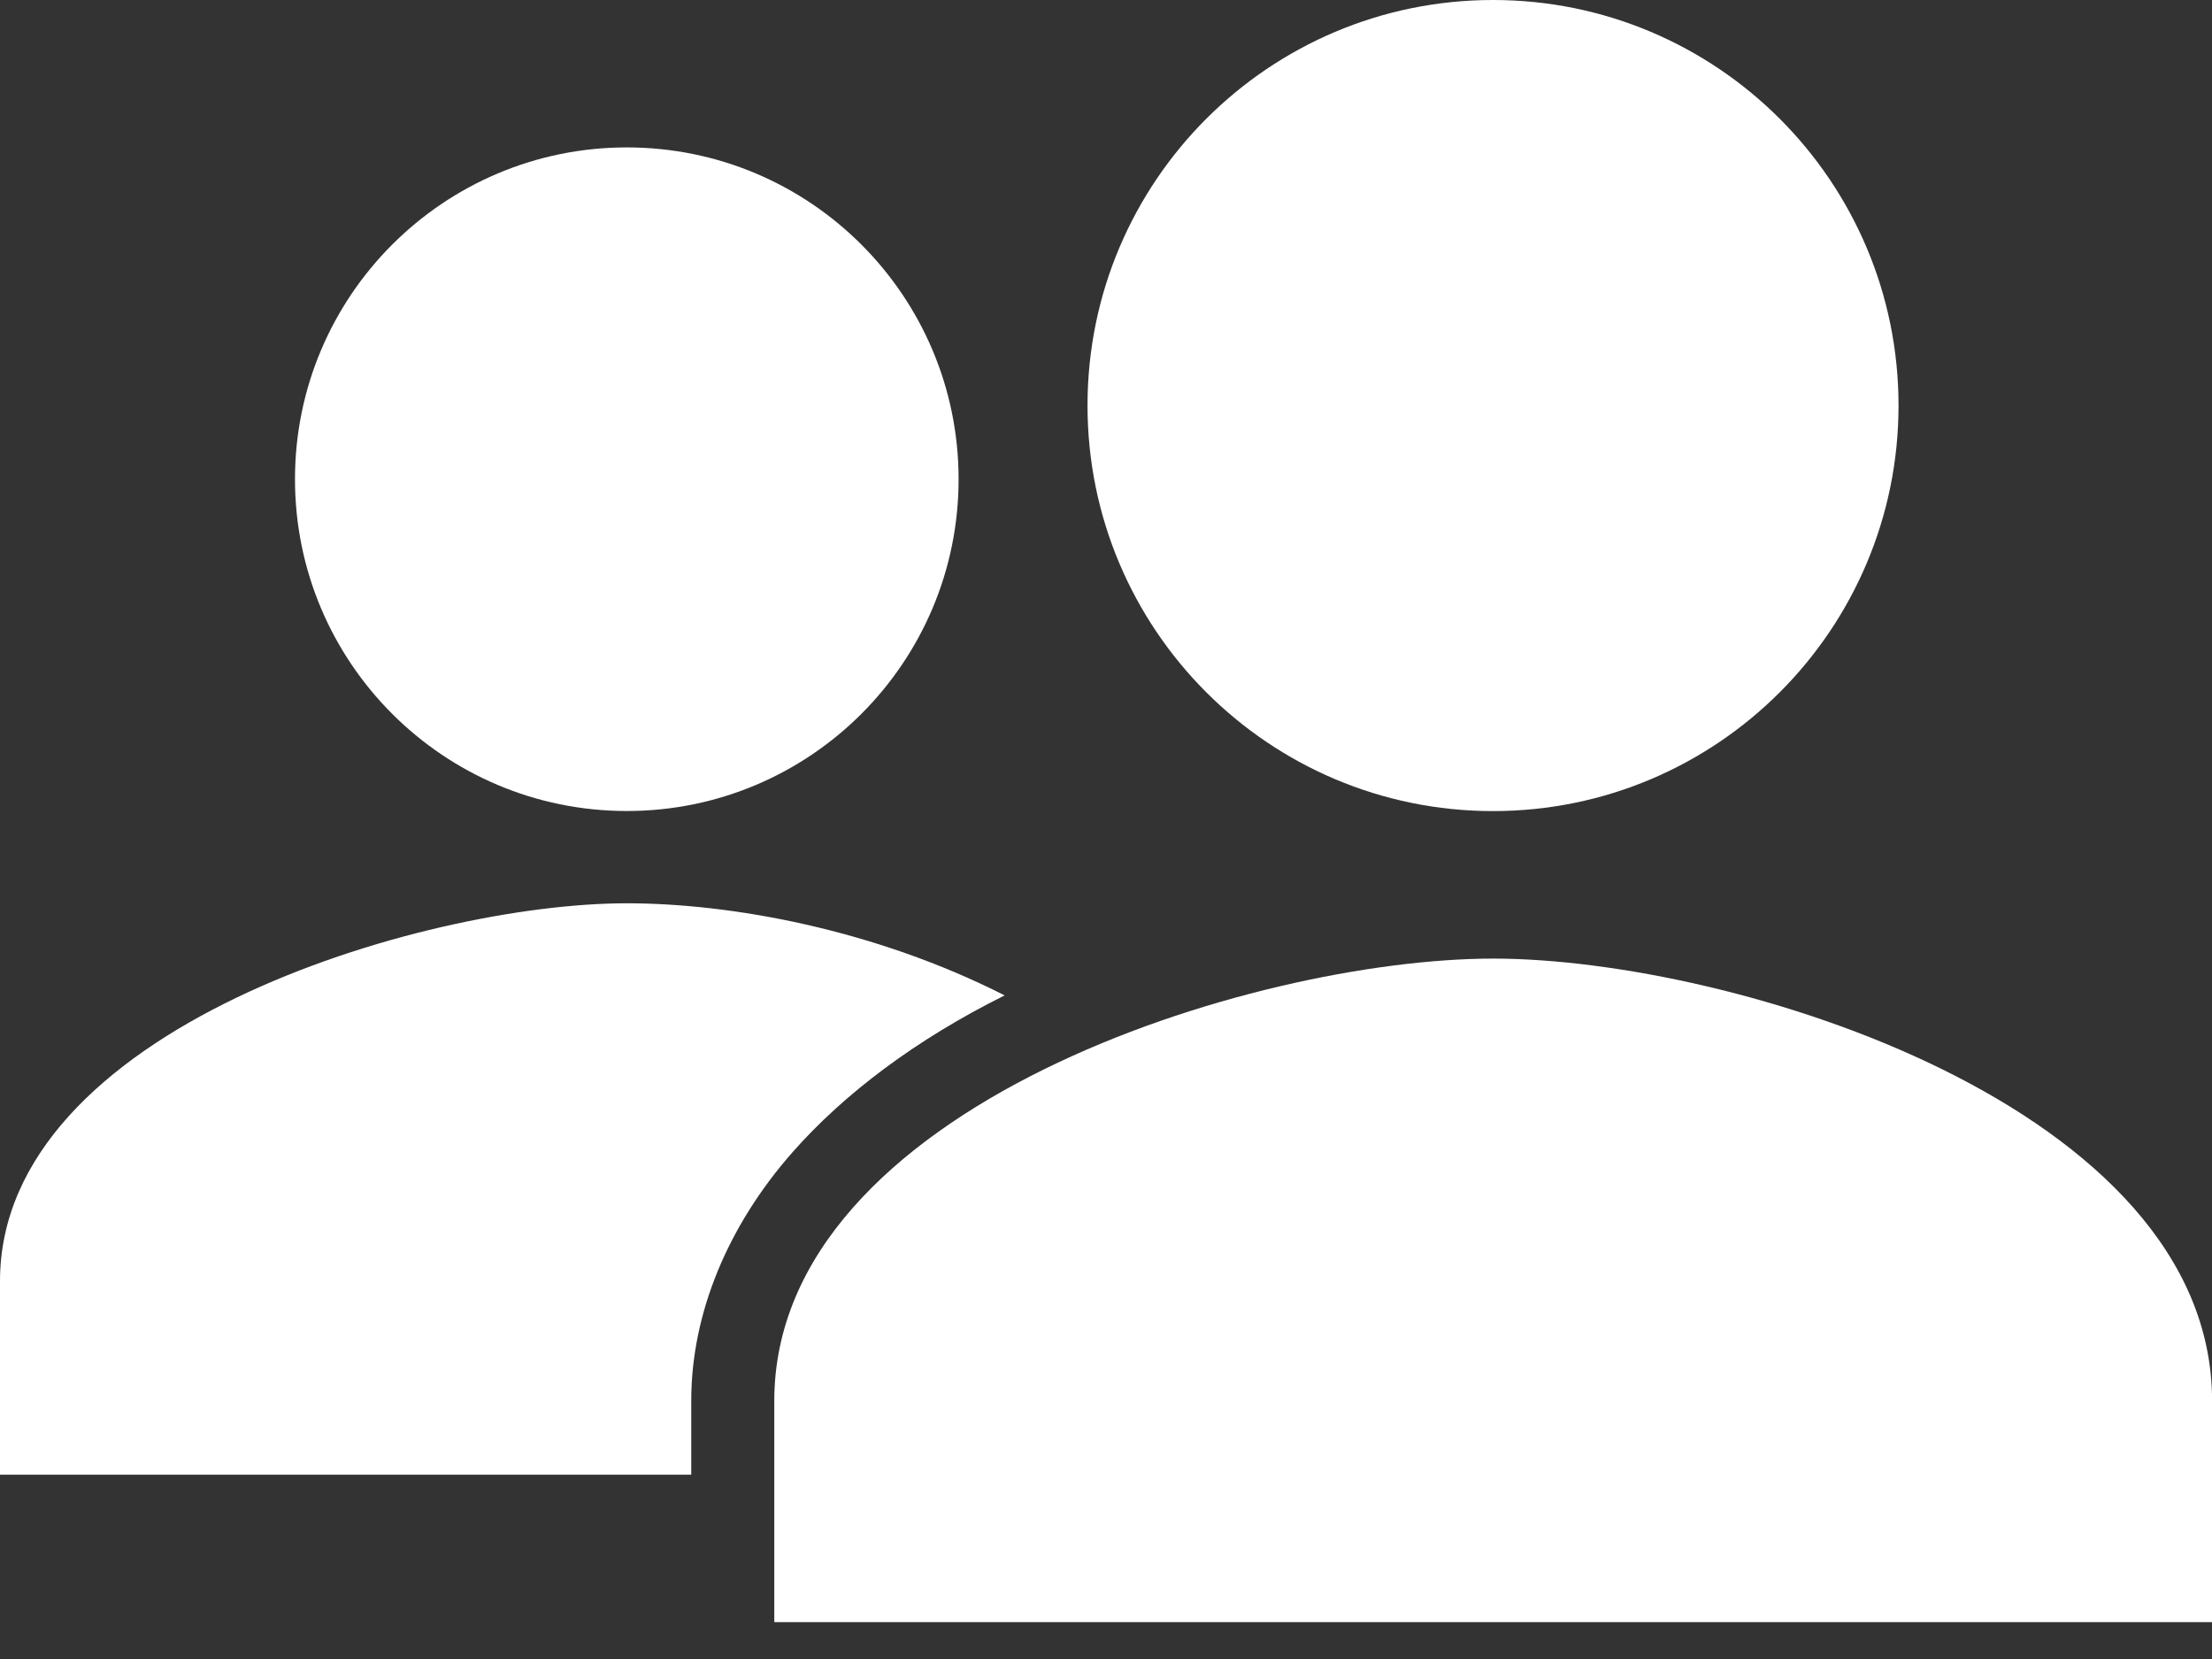
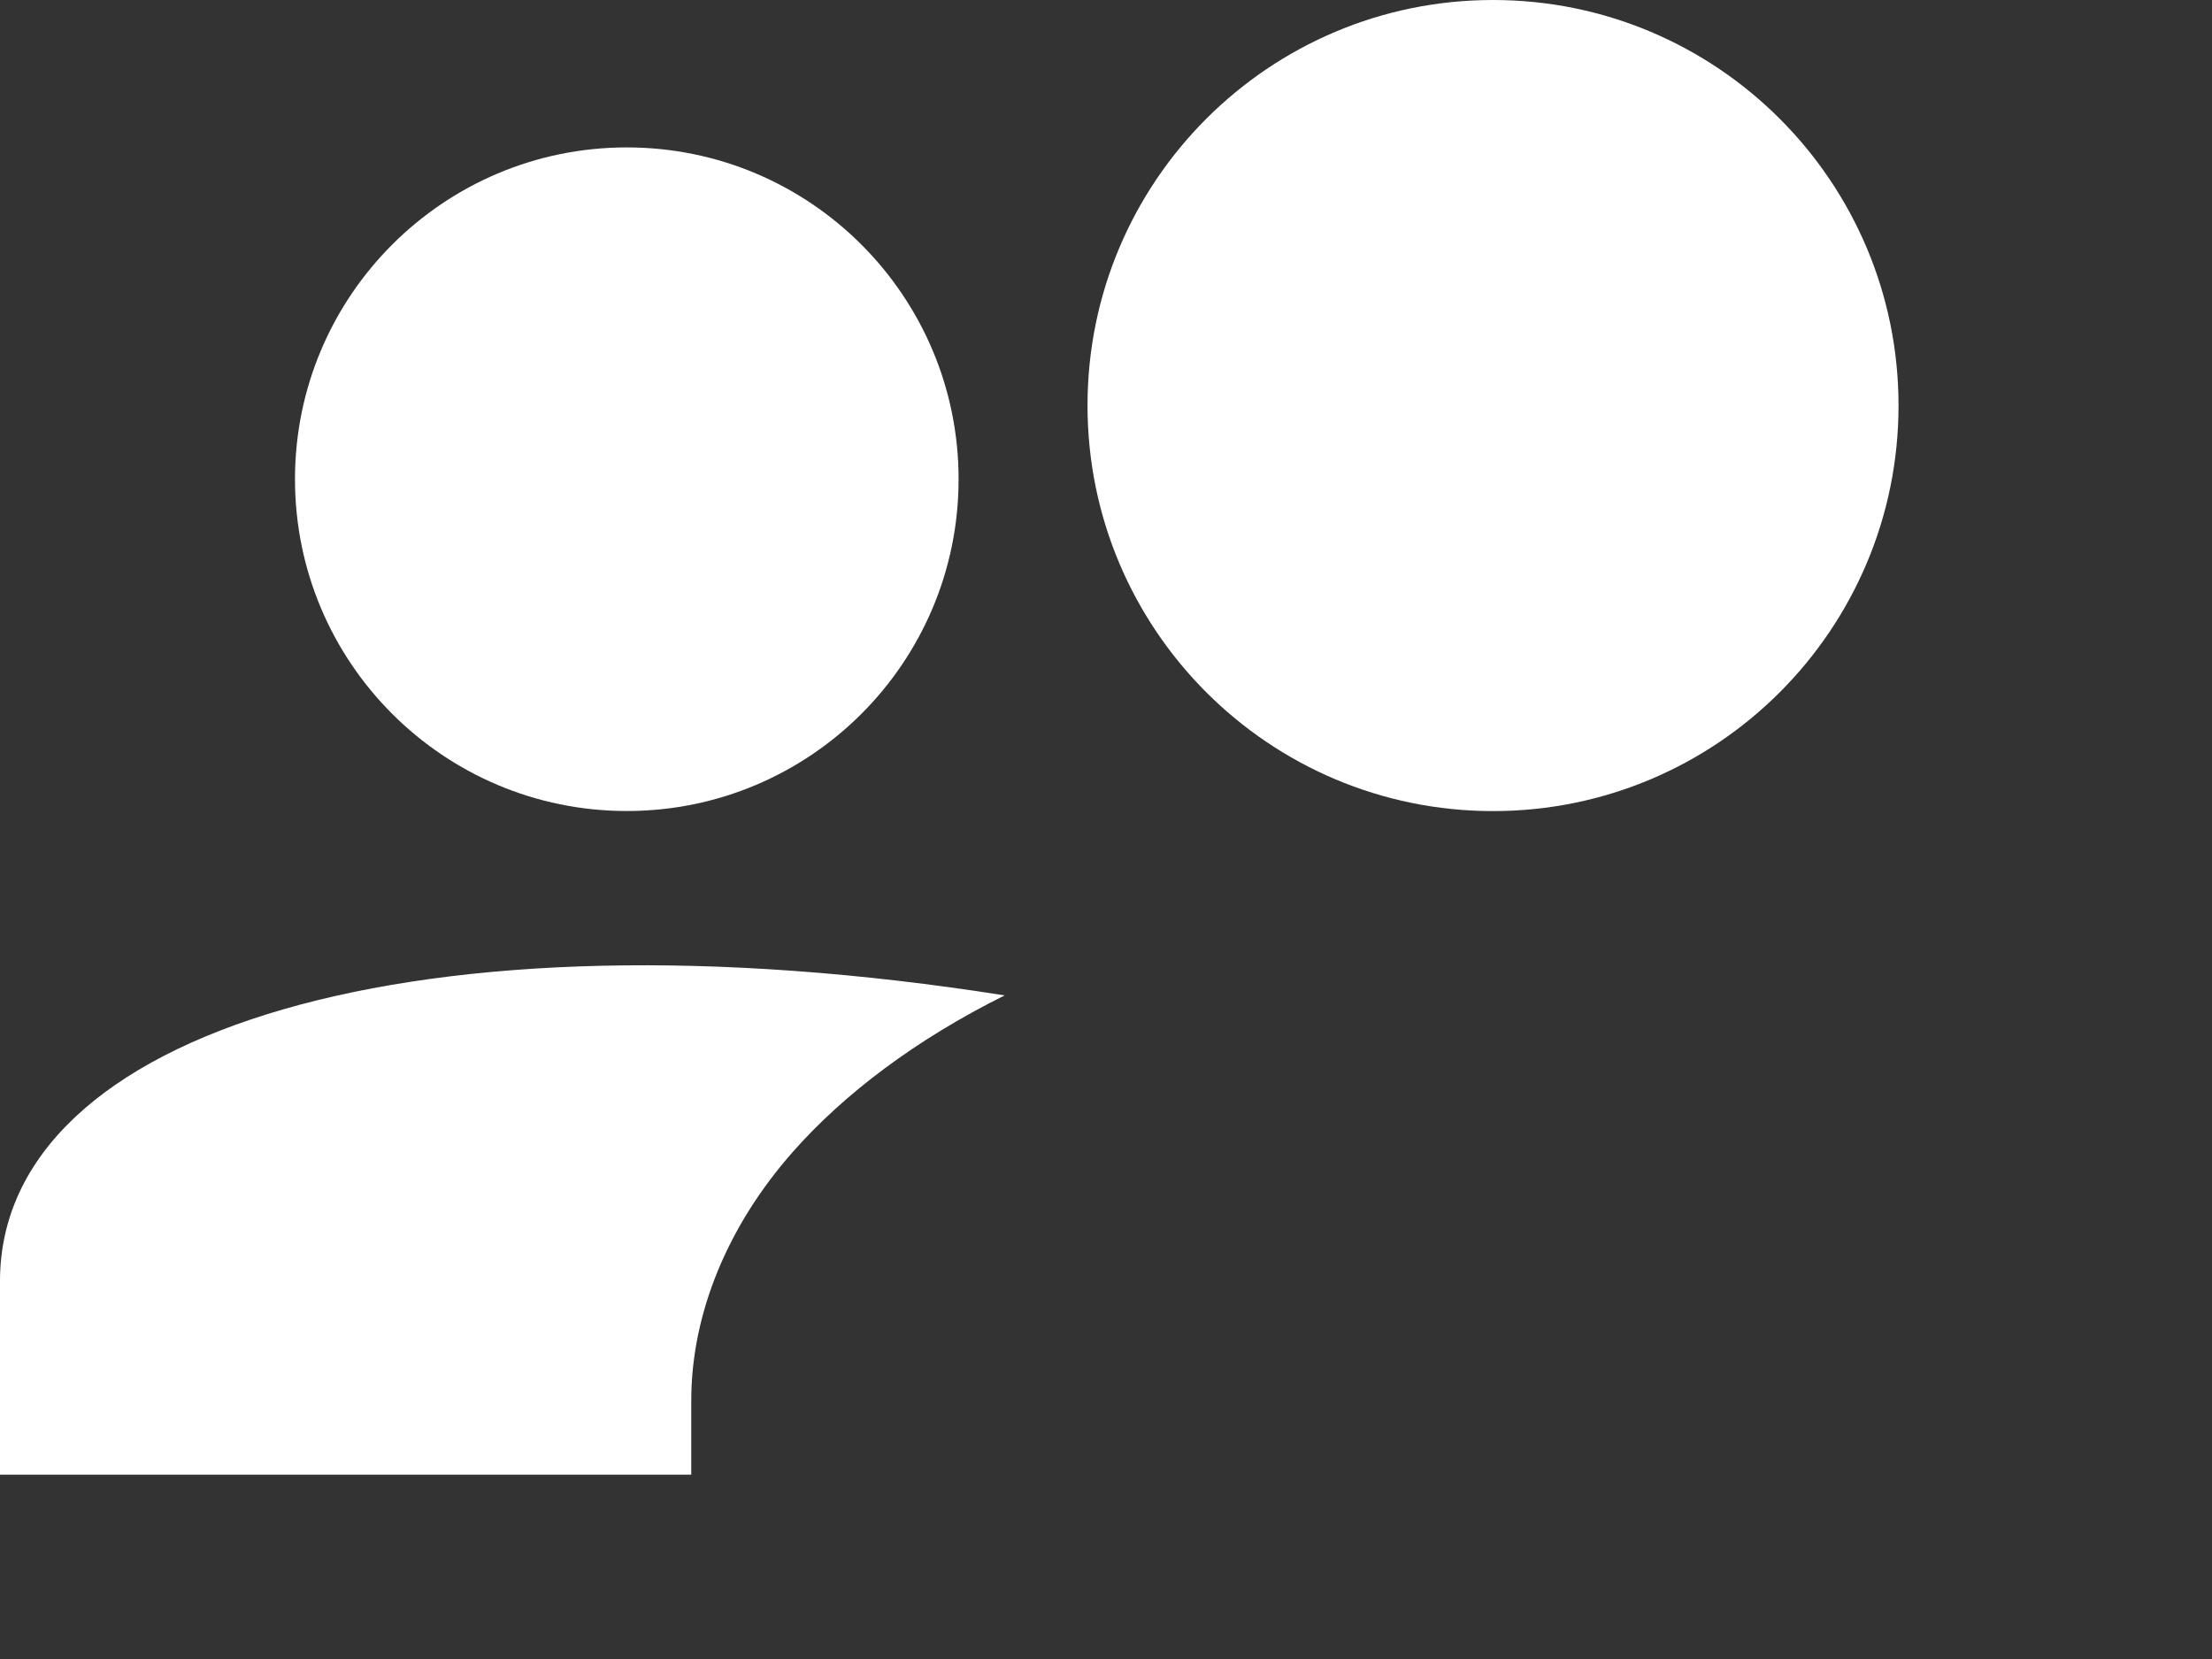
<svg xmlns="http://www.w3.org/2000/svg" width="28" height="21" viewBox="0 0 28 21" fill="none">
  <rect x="0" y="0" width="28" height="21" fill="#333333" stroke="none" />
  <g clip-path="url(#clip0_10147_13180)">
    <path d="M7.934 10.266C10.254 10.266 12.134 8.386 12.134 6.066C12.134 3.747 10.254 1.866 7.934 1.866C5.615 1.866 3.734 3.747 3.734 6.066C3.734 8.386 5.615 10.266 7.934 10.266Z" fill="white" />
-     <path d="M12.717 12.6C11.074 11.766 9.261 11.434 7.933 11.434C5.333 11.434 0 13.028 0 16.217V18.667H8.75V17.73C8.75 16.621 9.217 15.51 10.033 14.584C10.685 13.844 11.597 13.157 12.717 12.6Z" fill="white" />
-     <path d="M18.901 12.134C15.863 12.134 9.801 14.01 9.801 17.734V20.534H28.001V17.734C28.001 14.01 21.938 12.134 18.901 12.134Z" fill="white" />
+     <path d="M12.717 12.6C5.333 11.434 0 13.028 0 16.217V18.667H8.75V17.73C8.75 16.621 9.217 15.51 10.033 14.584C10.685 13.844 11.597 13.157 12.717 12.6Z" fill="white" />
    <path d="M18.899 10.267C21.734 10.267 24.032 7.968 24.032 5.133C24.032 2.298 21.734 0 18.899 0C16.064 0 13.766 2.298 13.766 5.133C13.766 7.968 16.064 10.267 18.899 10.267Z" fill="white" />
  </g>
  <defs>
    <clipPath id="clip0_10147_13180">
      <rect width="28" height="20.533" fill="white" />
    </clipPath>
  </defs>
</svg>